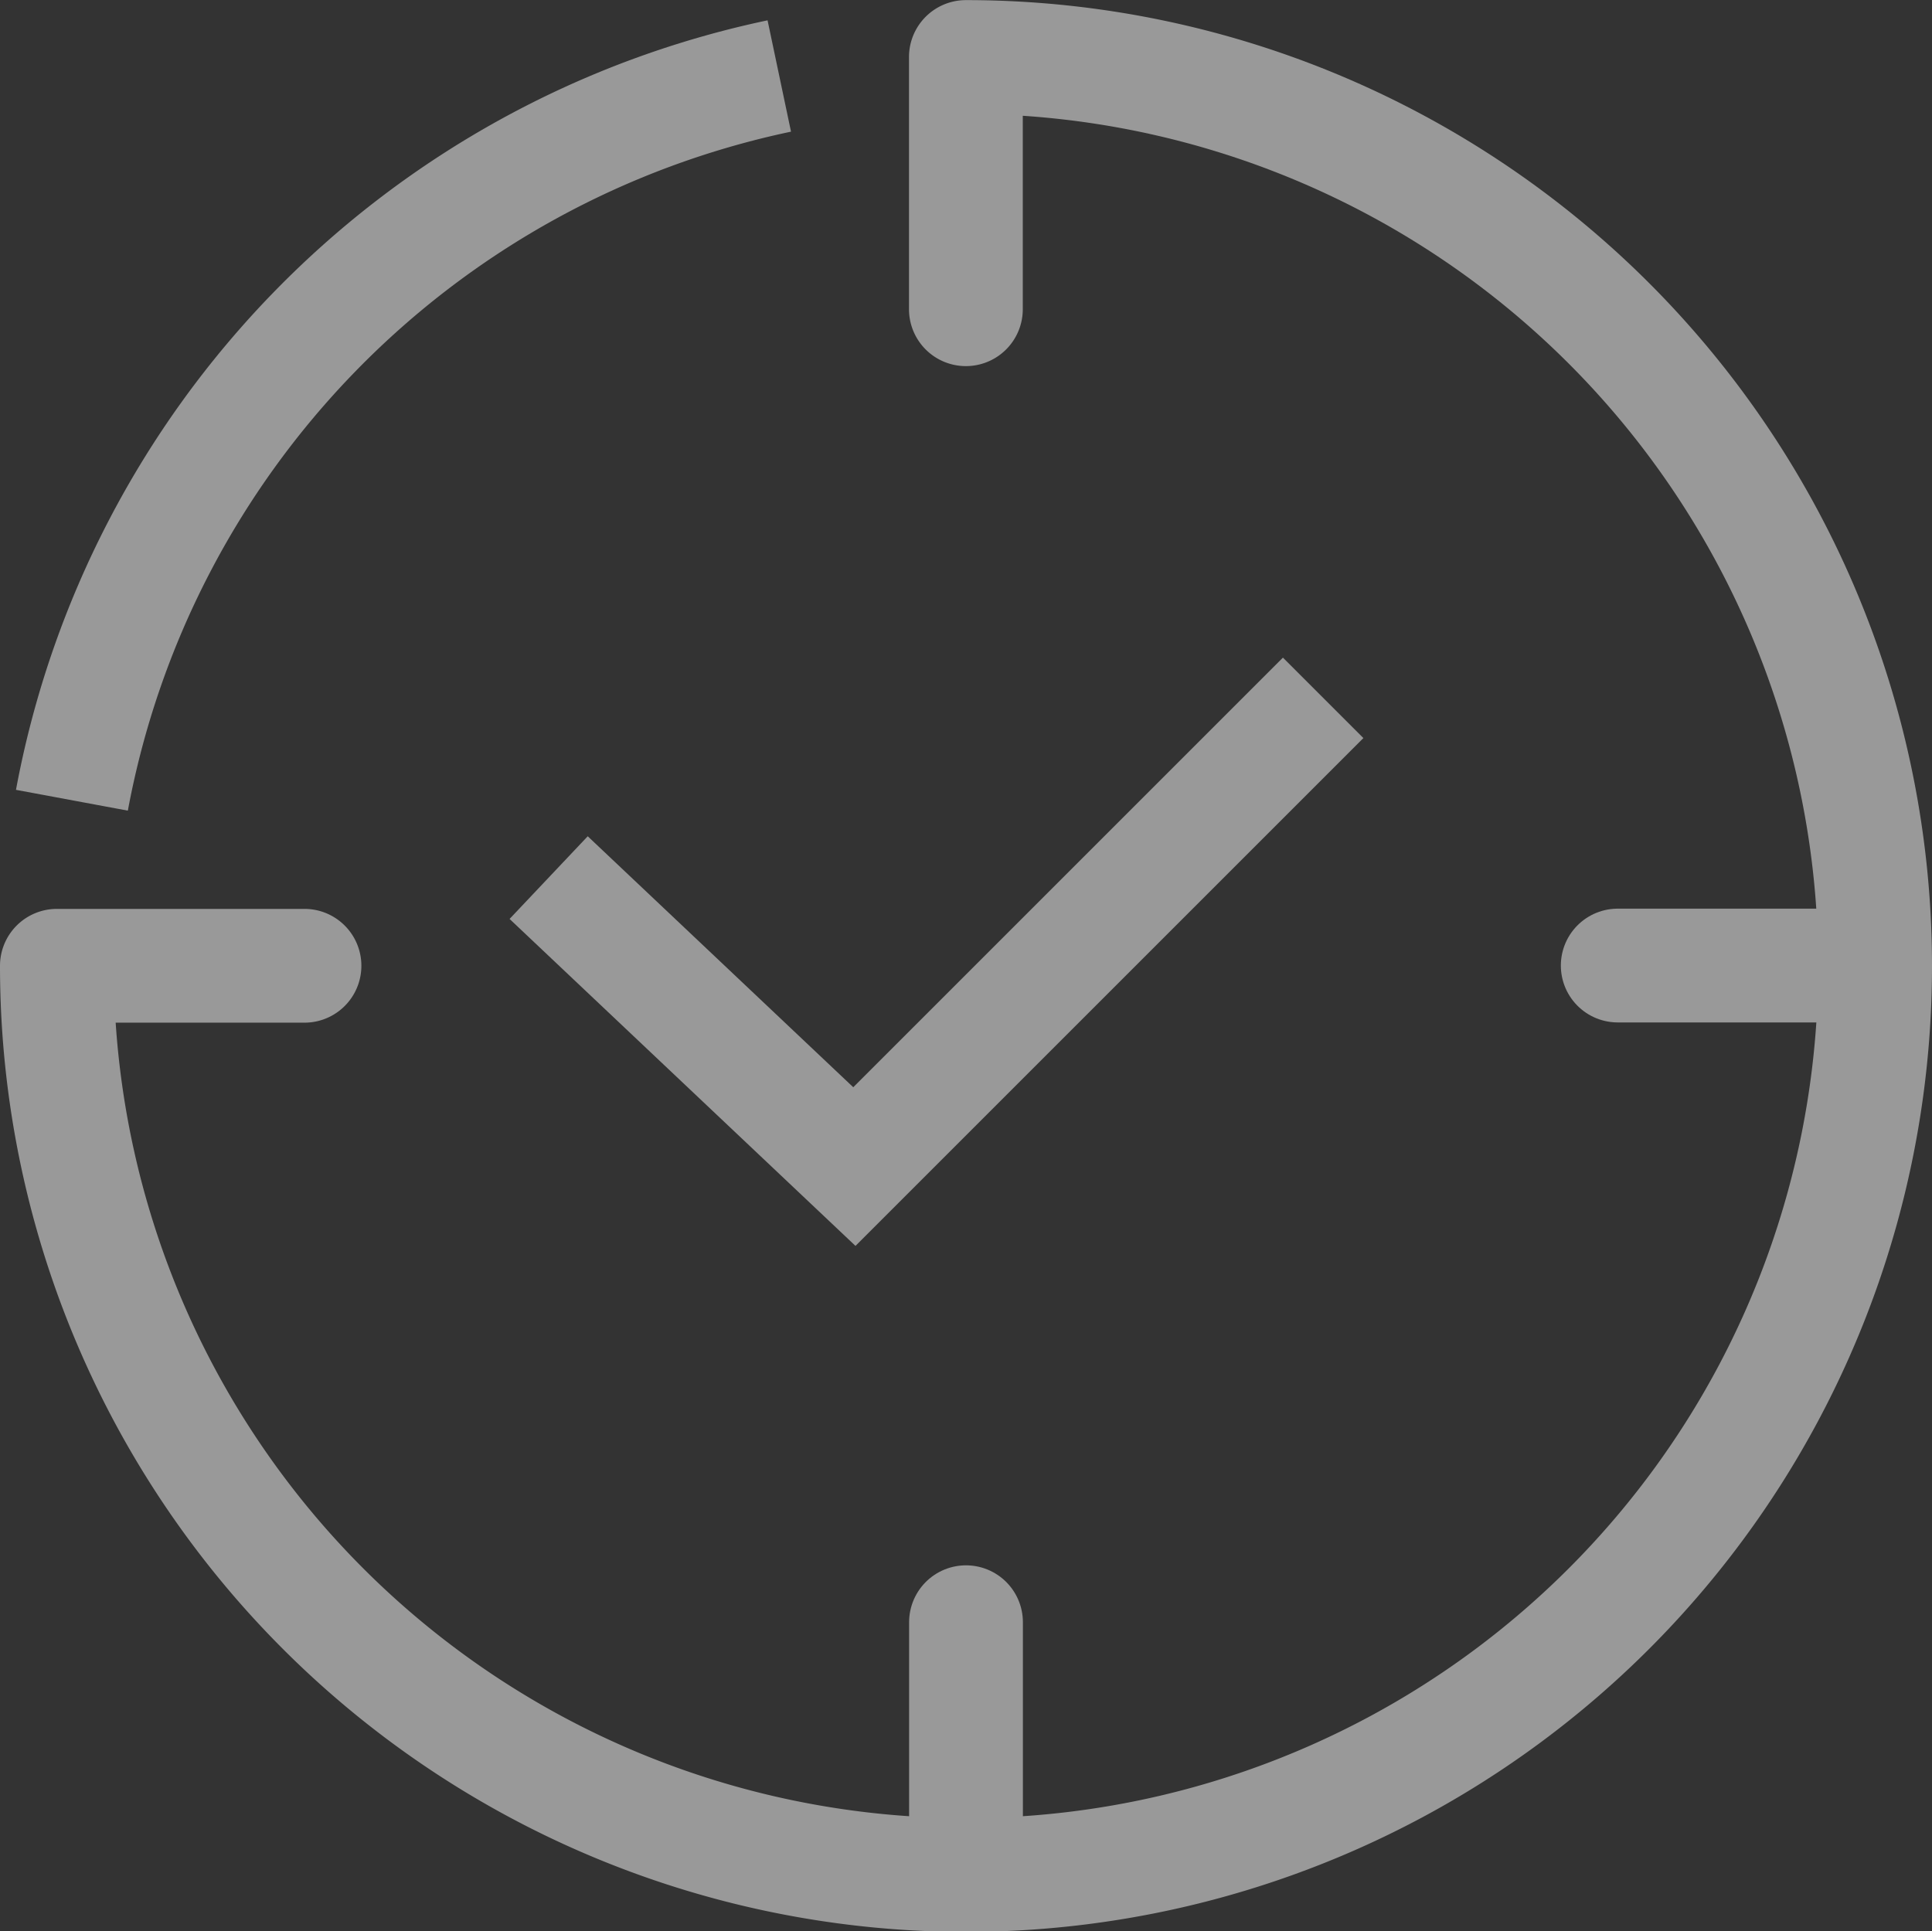
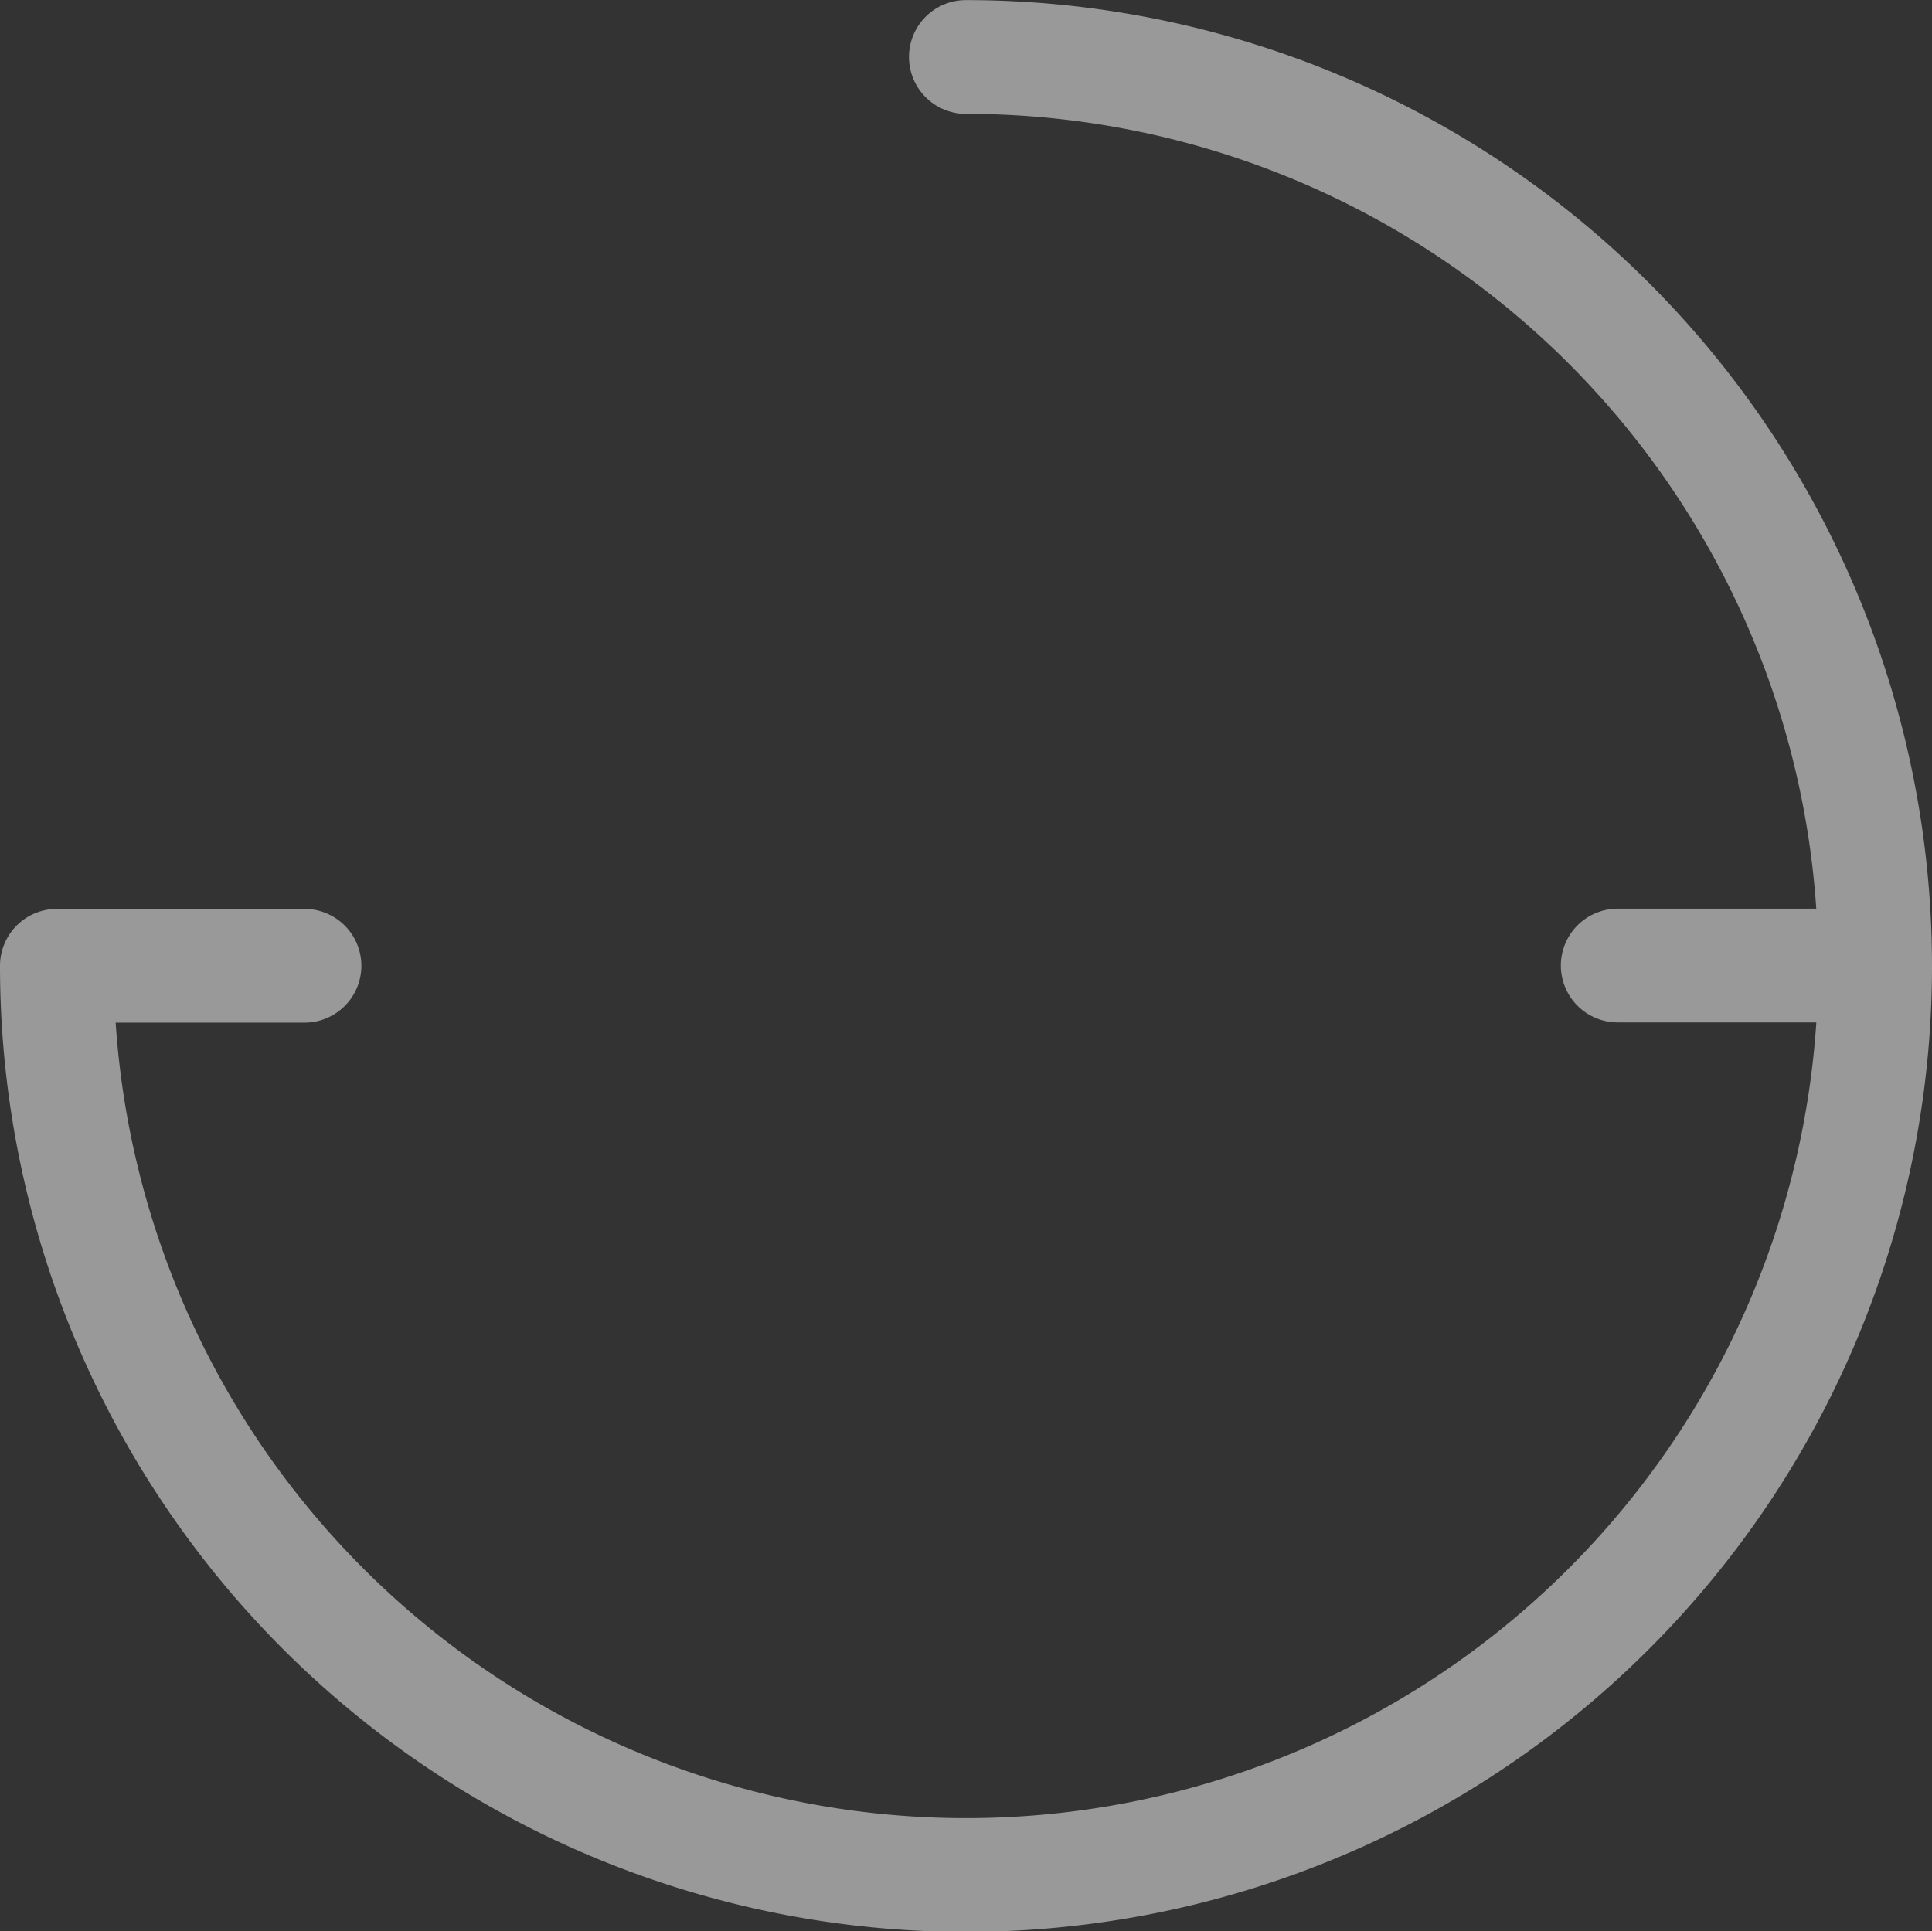
<svg xmlns="http://www.w3.org/2000/svg" width="16.98" height="16.976" viewBox="0 0 16.98 16.976">
  <rect x="0" y="0" width="16.98" height="16.976" fill="#333333" stroke="none" />
  <g id="Gruppe_19317" data-name="Gruppe 19317" transform="translate(-307.585 -37.811)" opacity="0.5">
    <g id="Gruppe_19311" data-name="Gruppe 19311" transform="translate(308.217 38.479)">
      <g id="Gruppe_19310" data-name="Gruppe 19310" transform="translate(0 0)">
        <g id="Gruppe_19309" data-name="Gruppe 19309">
          <g id="Gruppe_19307" data-name="Gruppe 19307" transform="translate(7.858 13.591)">
-             <line id="Linie_188" data-name="Linie 188" y2="1.978" fill="none" stroke="#fff" stroke-linecap="round" stroke-linejoin="round" stroke-width="1" />
-           </g>
+             </g>
          <g id="Gruppe_19308" data-name="Gruppe 19308">
            <line id="Linie_189" data-name="Linie 189" x1="1.978" transform="translate(13.586 7.819)" fill="none" stroke="#fff" stroke-linecap="round" stroke-linejoin="round" stroke-width="1" />
-             <path id="Pfad_857" data-name="Pfad 857" d="M308.593,45.325a8,8,0,0,1,6.217-6.366" transform="translate(-308.593 -38.959)" fill="none" stroke="#fff" stroke-miterlimit="10" stroke-width="1" />
          </g>
-           <path id="Pfad_858" data-name="Pfad 858" d="M335.375,56.145l-4.12,4.12-2.687-2.54" transform="translate(-324.378 -50.679)" fill="none" stroke="#fff" stroke-miterlimit="10" stroke-width="1" />
        </g>
      </g>
    </g>
-     <path id="Pfad_859" data-name="Pfad 859" d="M310.261,46.3h-2.176a7.99,7.99,0,1,0,7.989-7.988v2.217" fill="none" stroke="#fff" stroke-linecap="round" stroke-linejoin="round" stroke-width="1" />
+     <path id="Pfad_859" data-name="Pfad 859" d="M310.261,46.3h-2.176a7.99,7.99,0,1,0,7.989-7.988" fill="none" stroke="#fff" stroke-linecap="round" stroke-linejoin="round" stroke-width="1" />
  </g>
</svg>